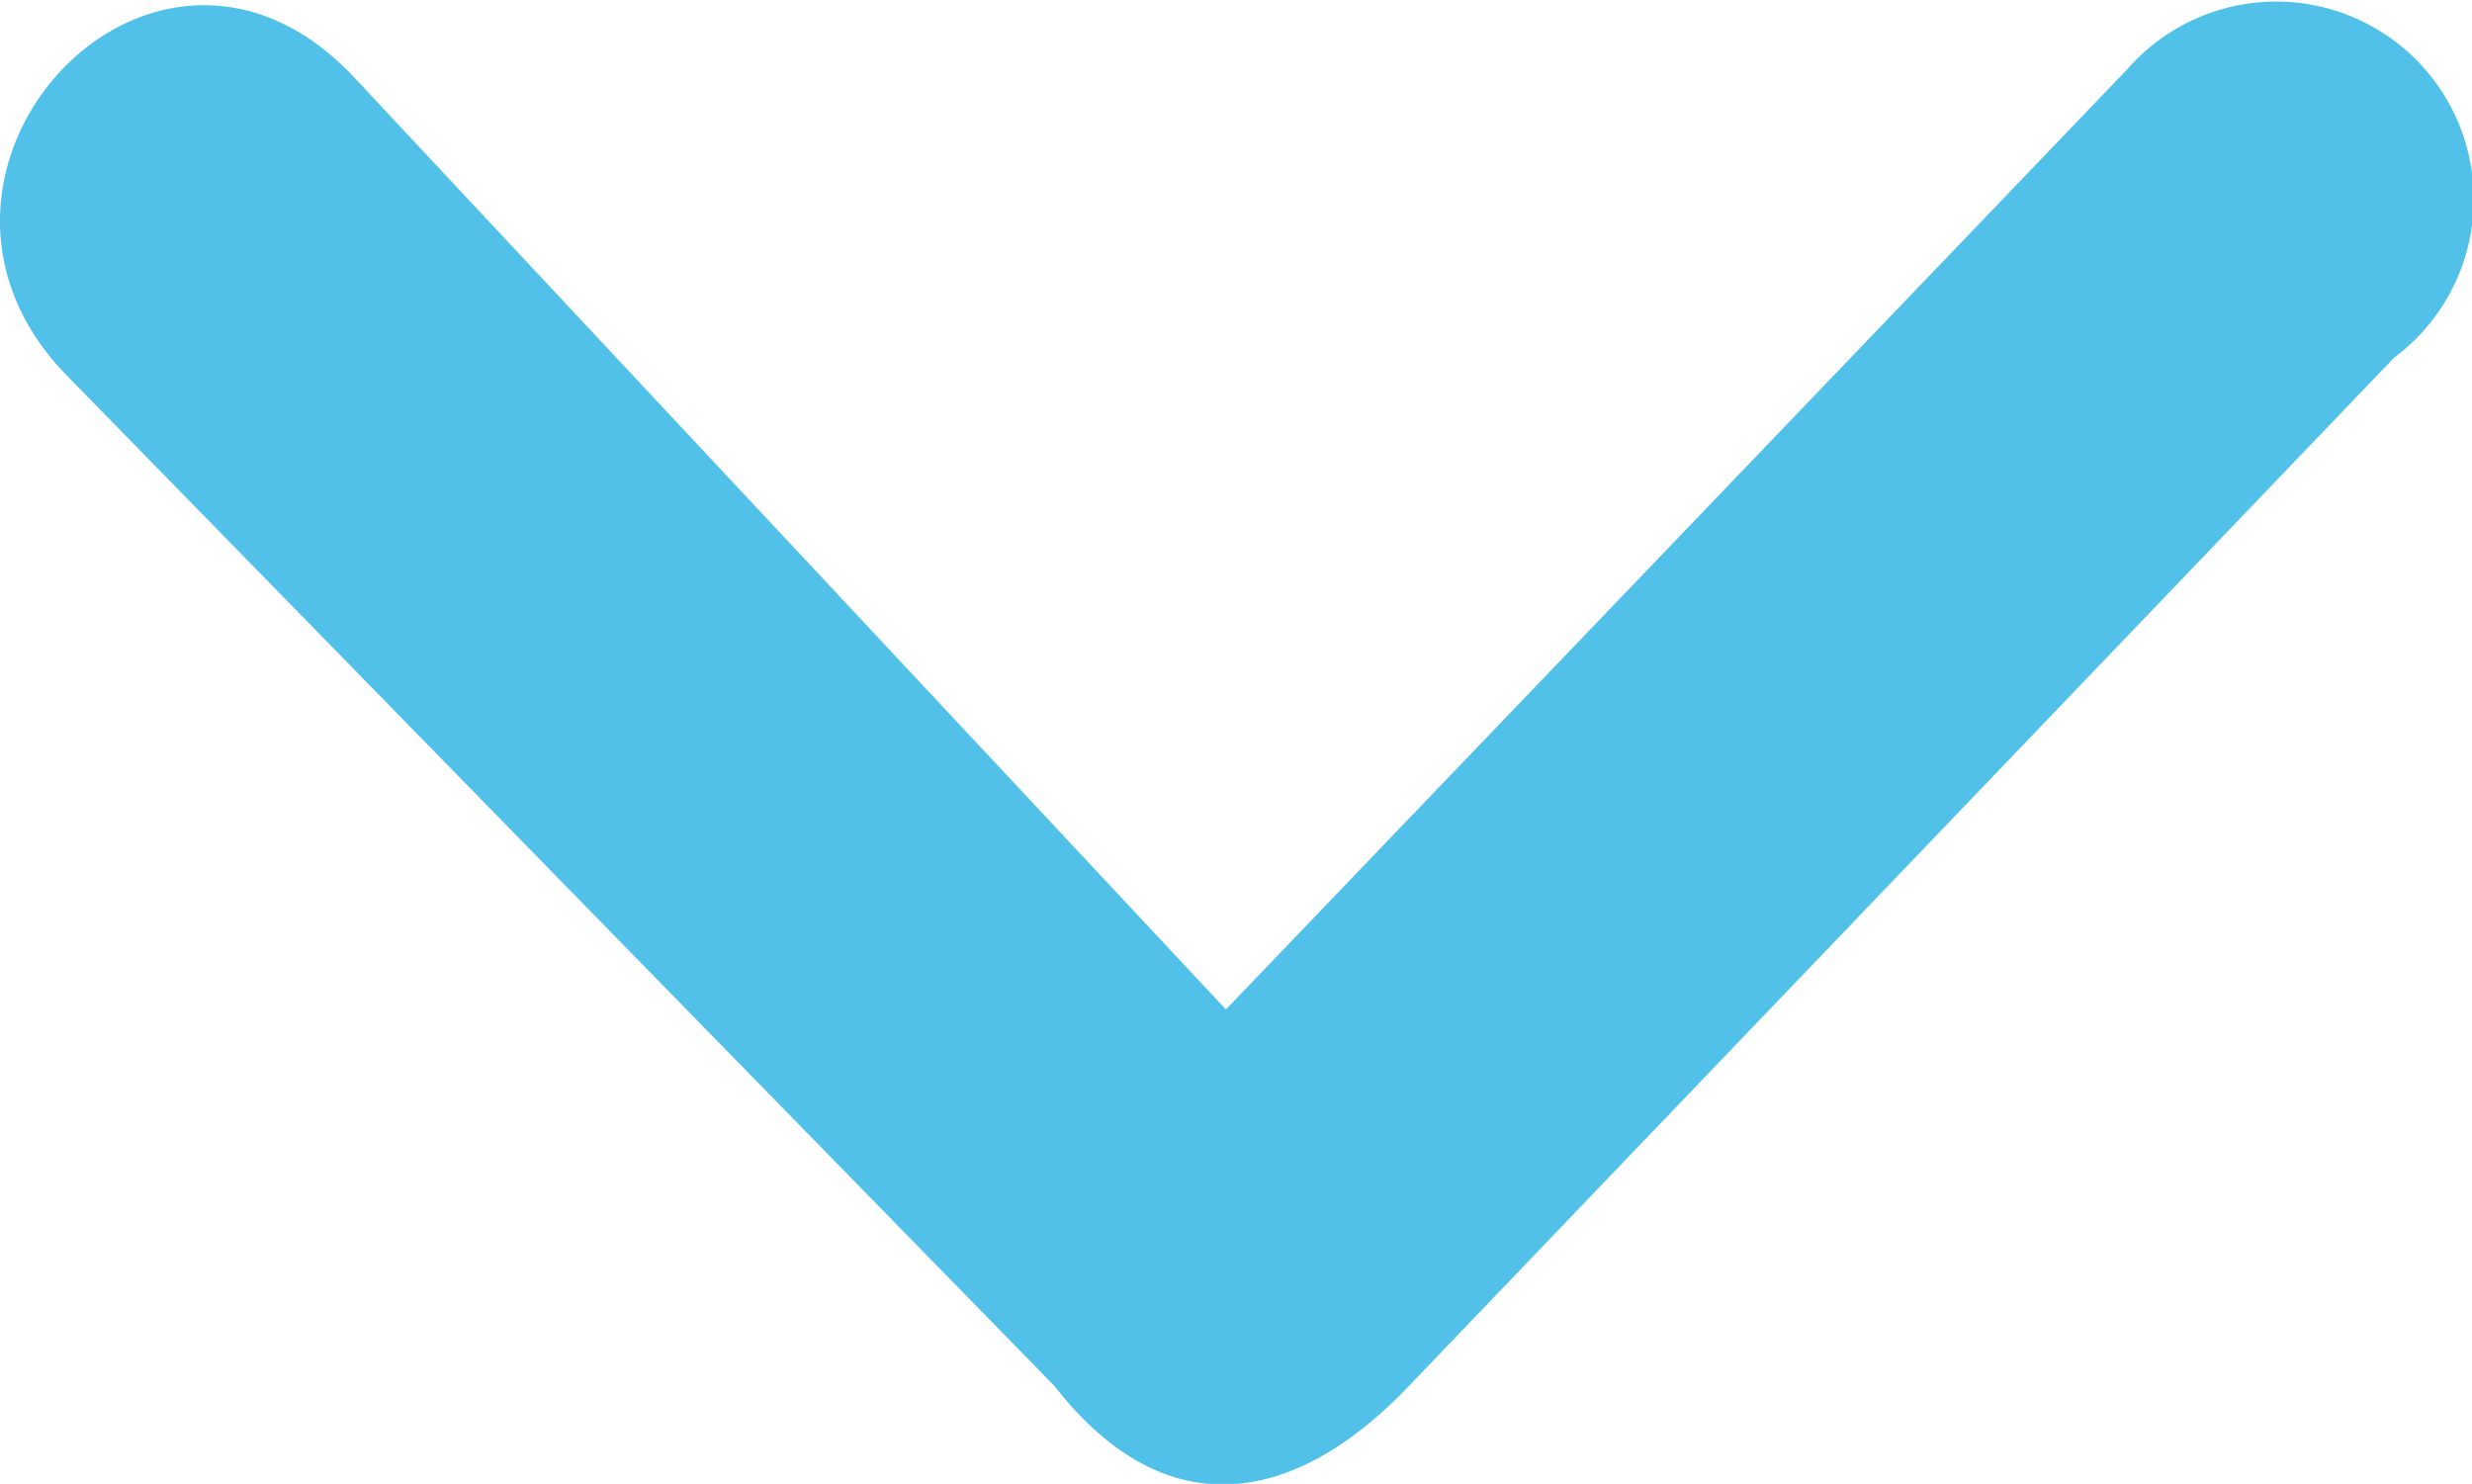
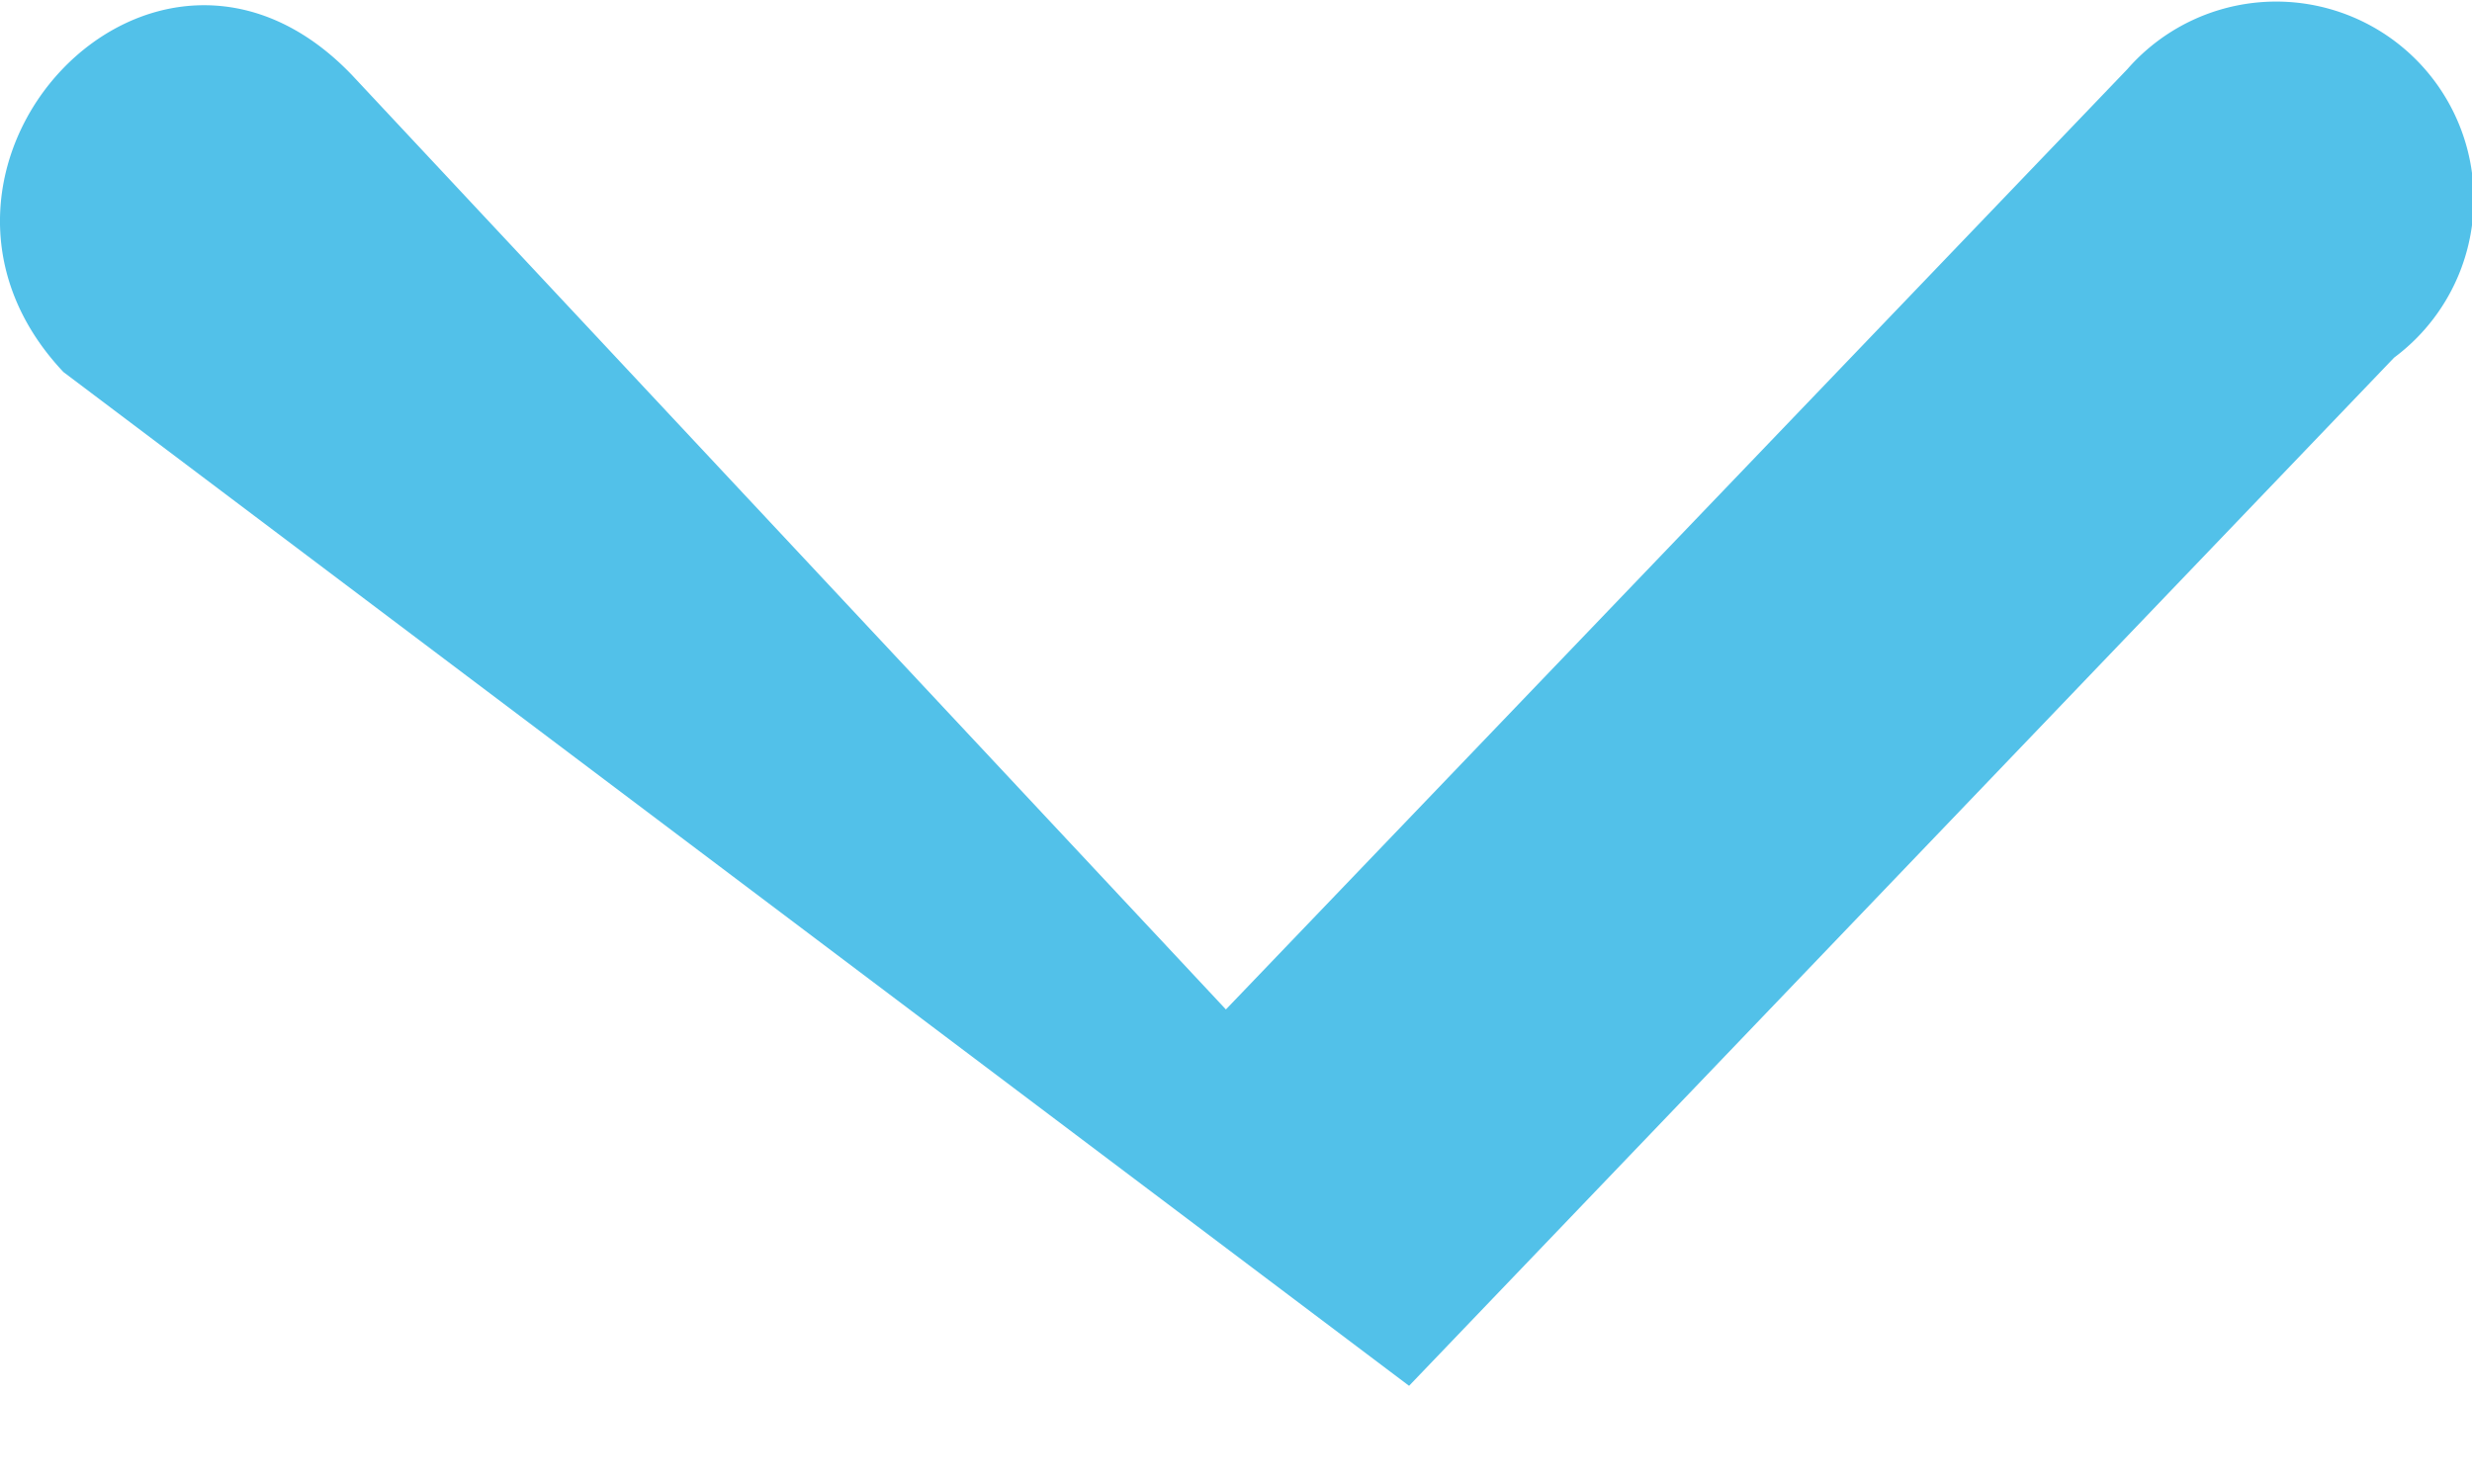
<svg xmlns="http://www.w3.org/2000/svg" viewBox="0 0 17.14 10.29">
  <defs>
    <style>.cls-1{fill:#52c1e9;}</style>
  </defs>
  <g id="Layer_2" data-name="Layer 2">
    <g id="COPY">
-       <path class="cls-1" d="M14.75.48a1.37,1.37,0,1,1,1.85,2L9.77,9.61c-.78.82-1.68,1-2.46,0L.44,2.58c-1.32-1.4.62-3.5,2-2.06L8.5,7Z" />
+       <path class="cls-1" d="M14.75.48a1.37,1.37,0,1,1,1.85,2L9.77,9.61L.44,2.58c-1.32-1.4.62-3.5,2-2.06L8.5,7Z" />
    </g>
  </g>
</svg>